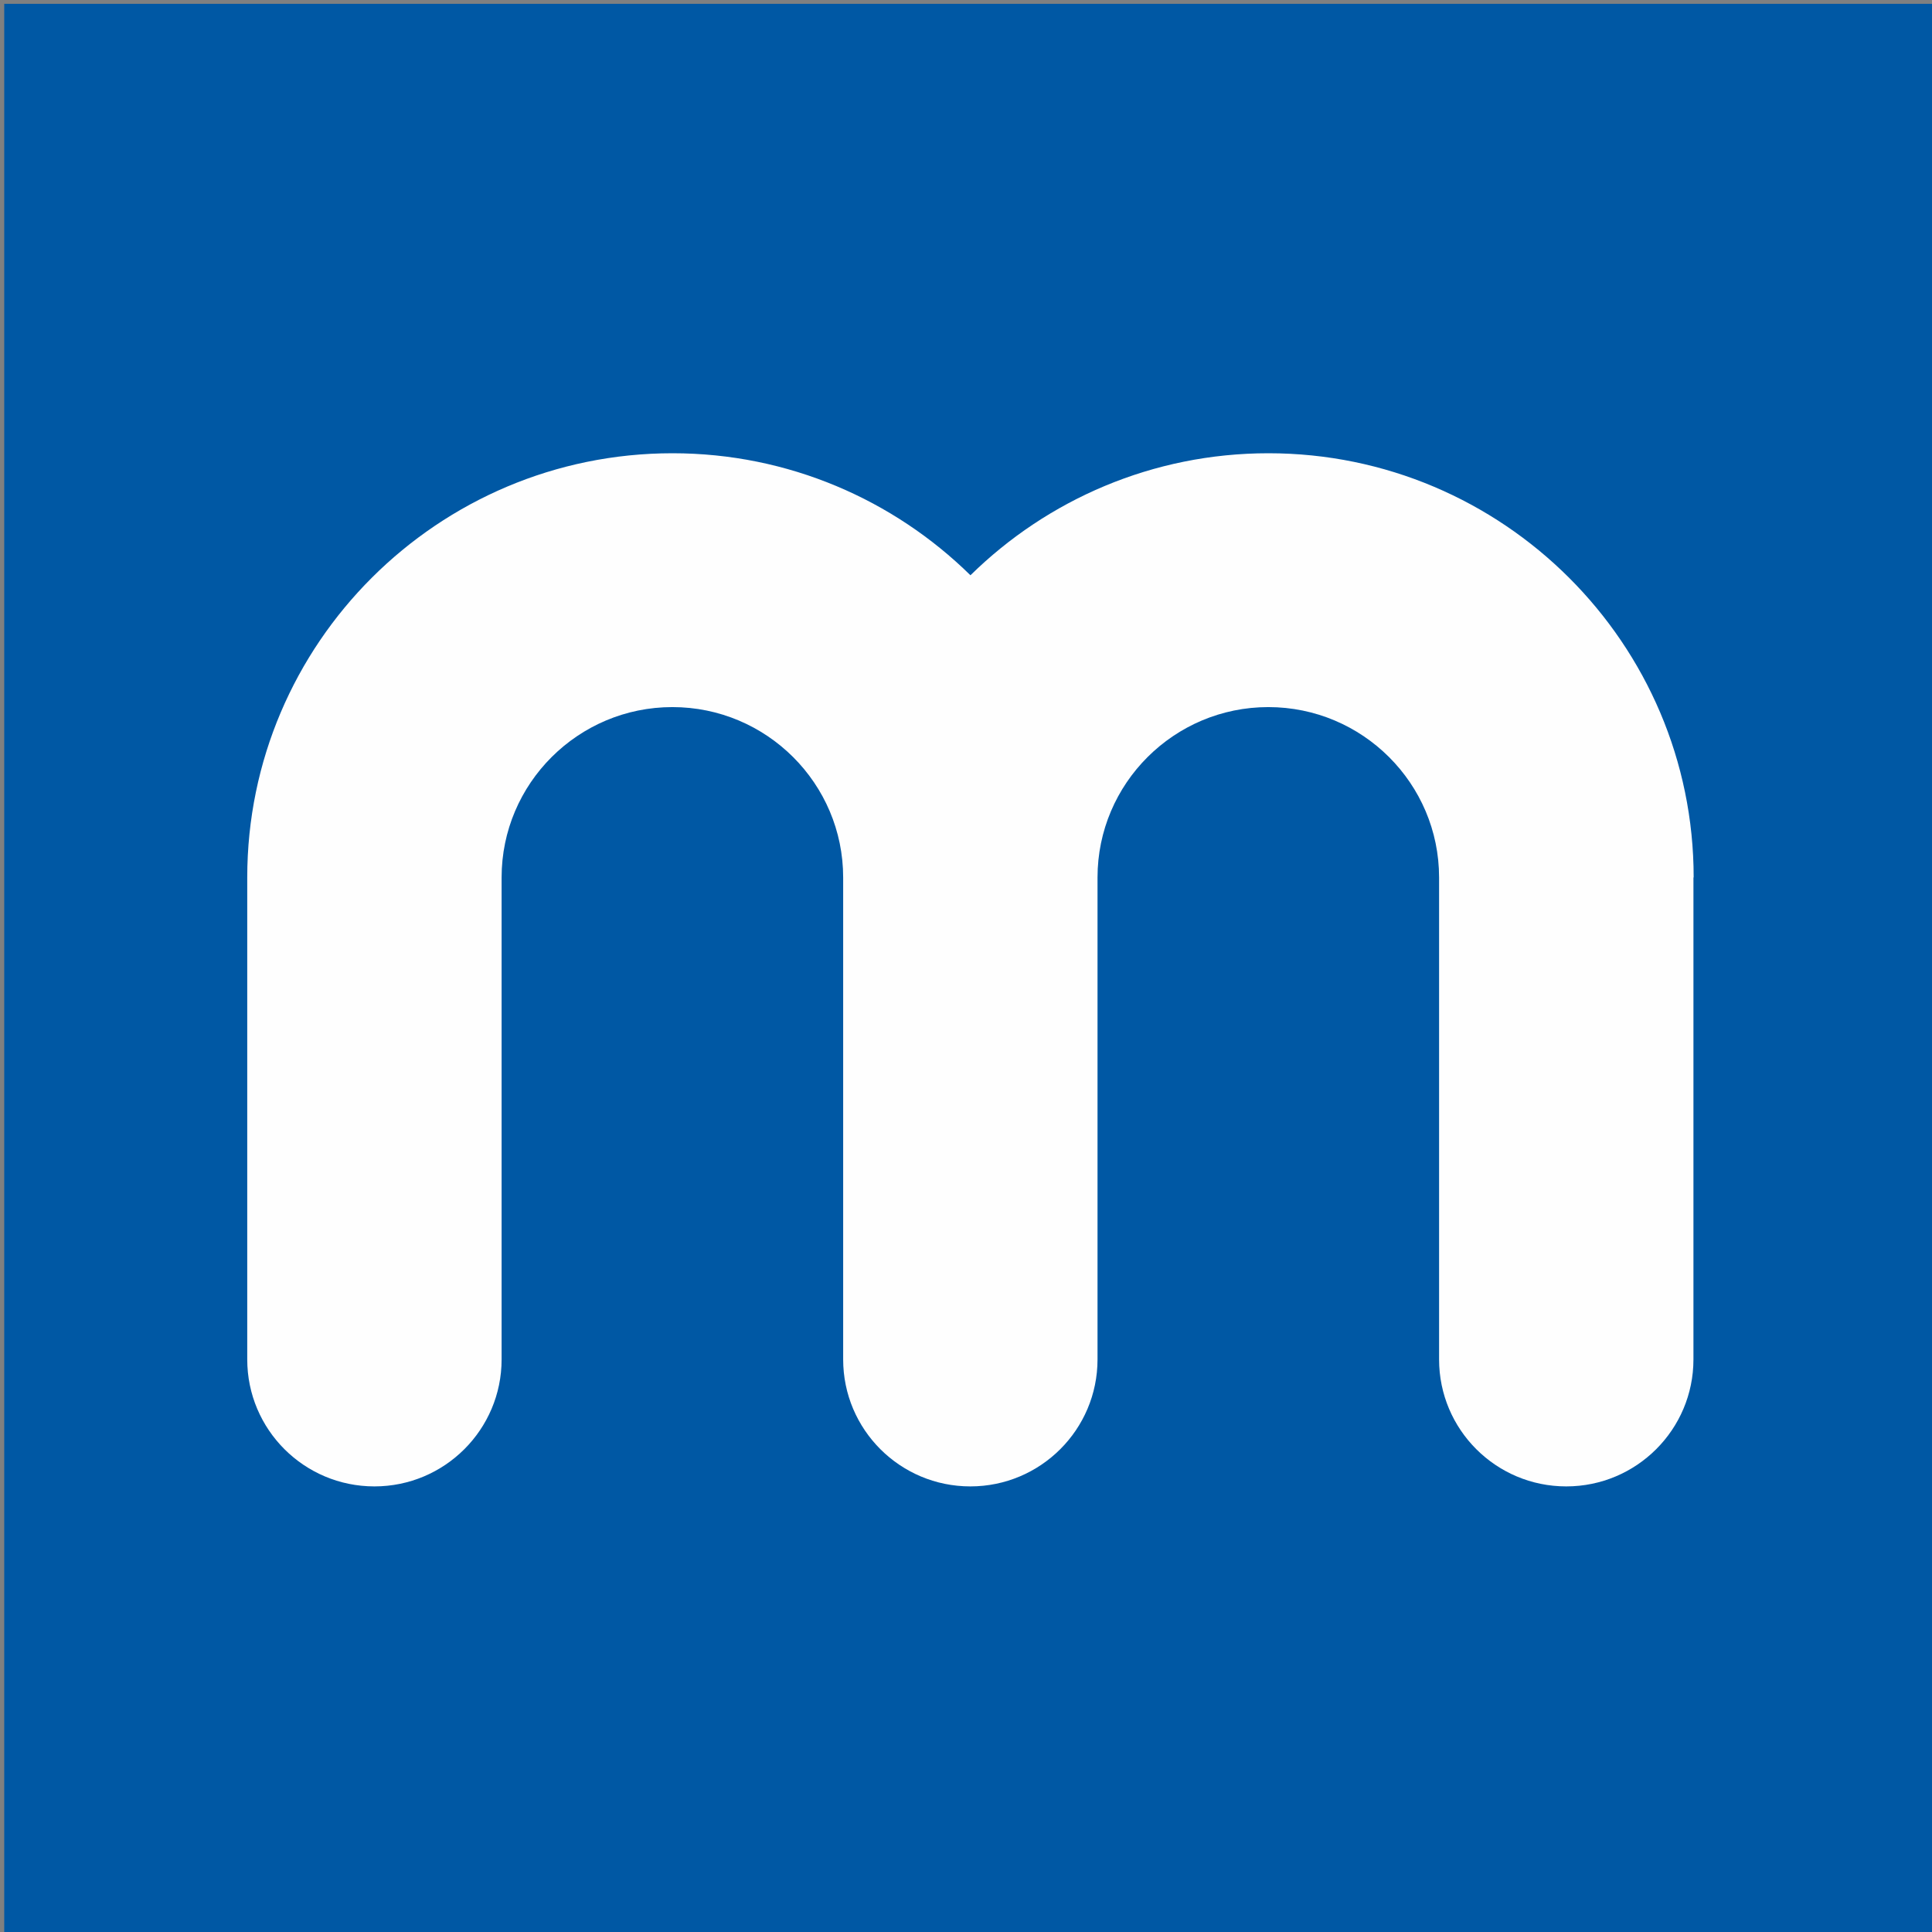
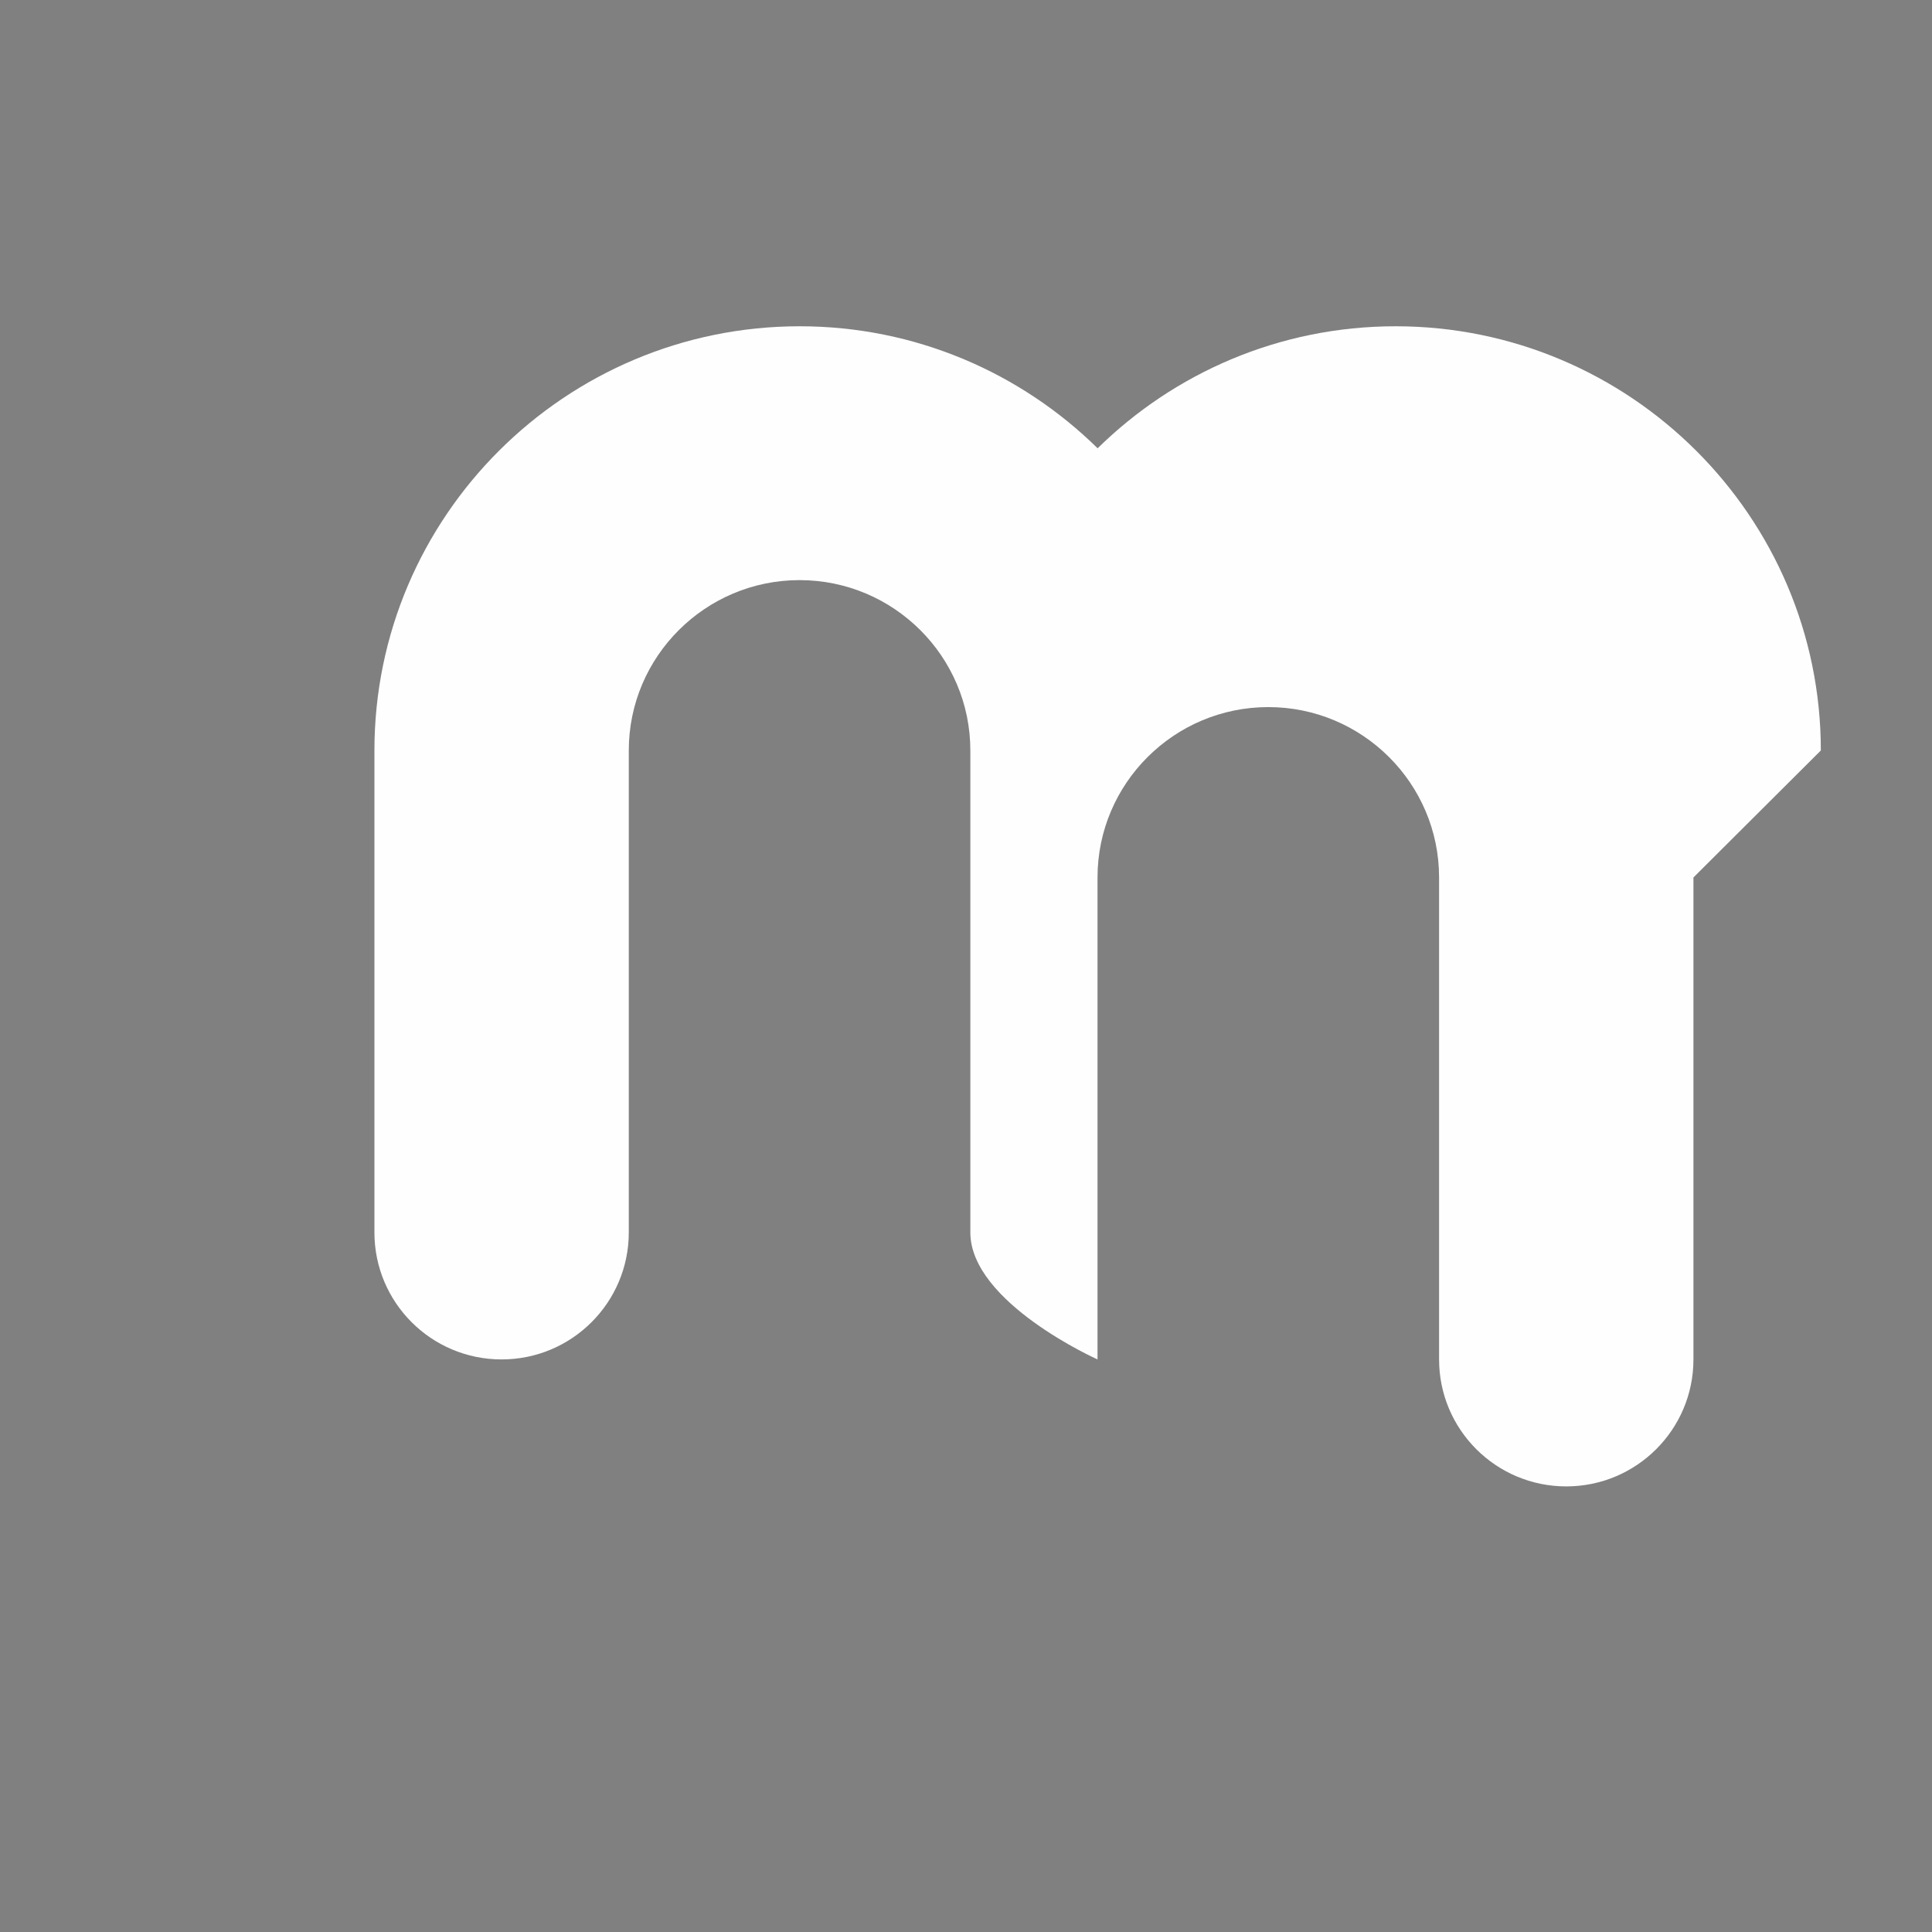
<svg xmlns="http://www.w3.org/2000/svg" id="Layer_1" data-name="Layer 1" viewBox="0 0 187 187">
  <rect x="0" y="0" width="187" height="187" fill="#808080" stroke="none" />
  <defs>
    <style>
      .cls-1 {
        fill: #fefefe;
        fill-rule: evenodd;
      }

      .cls-1, .cls-2 {
        stroke-width: 0px;
      }

      .cls-2 {
        fill: #0058a4;
      }
    </style>
  </defs>
-   <rect class="cls-2" x=".41" y=".37" width="187" height="187" />
-   <path id="Fill-11" class="cls-1" d="M163.91,84.93v46.65c0,6.78-5.51,12.29-12.31,12.29s-12.31-5.5-12.31-12.29v-46.65c0-9.09-7.41-16.49-16.53-16.49s-16.53,7.4-16.53,16.49v46.65c0,6.78-5.51,12.29-12.31,12.29s-12.31-5.5-12.31-12.29v-46.65c0-9.09-7.41-16.49-16.53-16.49s-16.53,7.4-16.53,16.49v46.65c0,6.78-5.51,12.29-12.31,12.29s-12.31-5.5-12.31-12.29v-46.65c0-22.64,18.46-41.06,41.16-41.06,11.22,0,21.41,4.51,28.84,11.81,7.43-7.3,17.62-11.81,28.84-11.81,22.69,0,41.16,18.42,41.16,41.06" />
+   <path id="Fill-11" class="cls-1" d="M163.91,84.93v46.65c0,6.78-5.51,12.29-12.31,12.29s-12.31-5.5-12.31-12.29v-46.65c0-9.09-7.41-16.49-16.53-16.49s-16.53,7.4-16.53,16.49v46.65s-12.31-5.5-12.31-12.29v-46.65c0-9.09-7.41-16.49-16.53-16.49s-16.53,7.4-16.53,16.49v46.65c0,6.78-5.51,12.29-12.31,12.29s-12.31-5.5-12.31-12.29v-46.65c0-22.64,18.46-41.06,41.16-41.06,11.22,0,21.41,4.51,28.84,11.81,7.43-7.3,17.62-11.81,28.84-11.81,22.69,0,41.16,18.42,41.16,41.06" />
</svg>